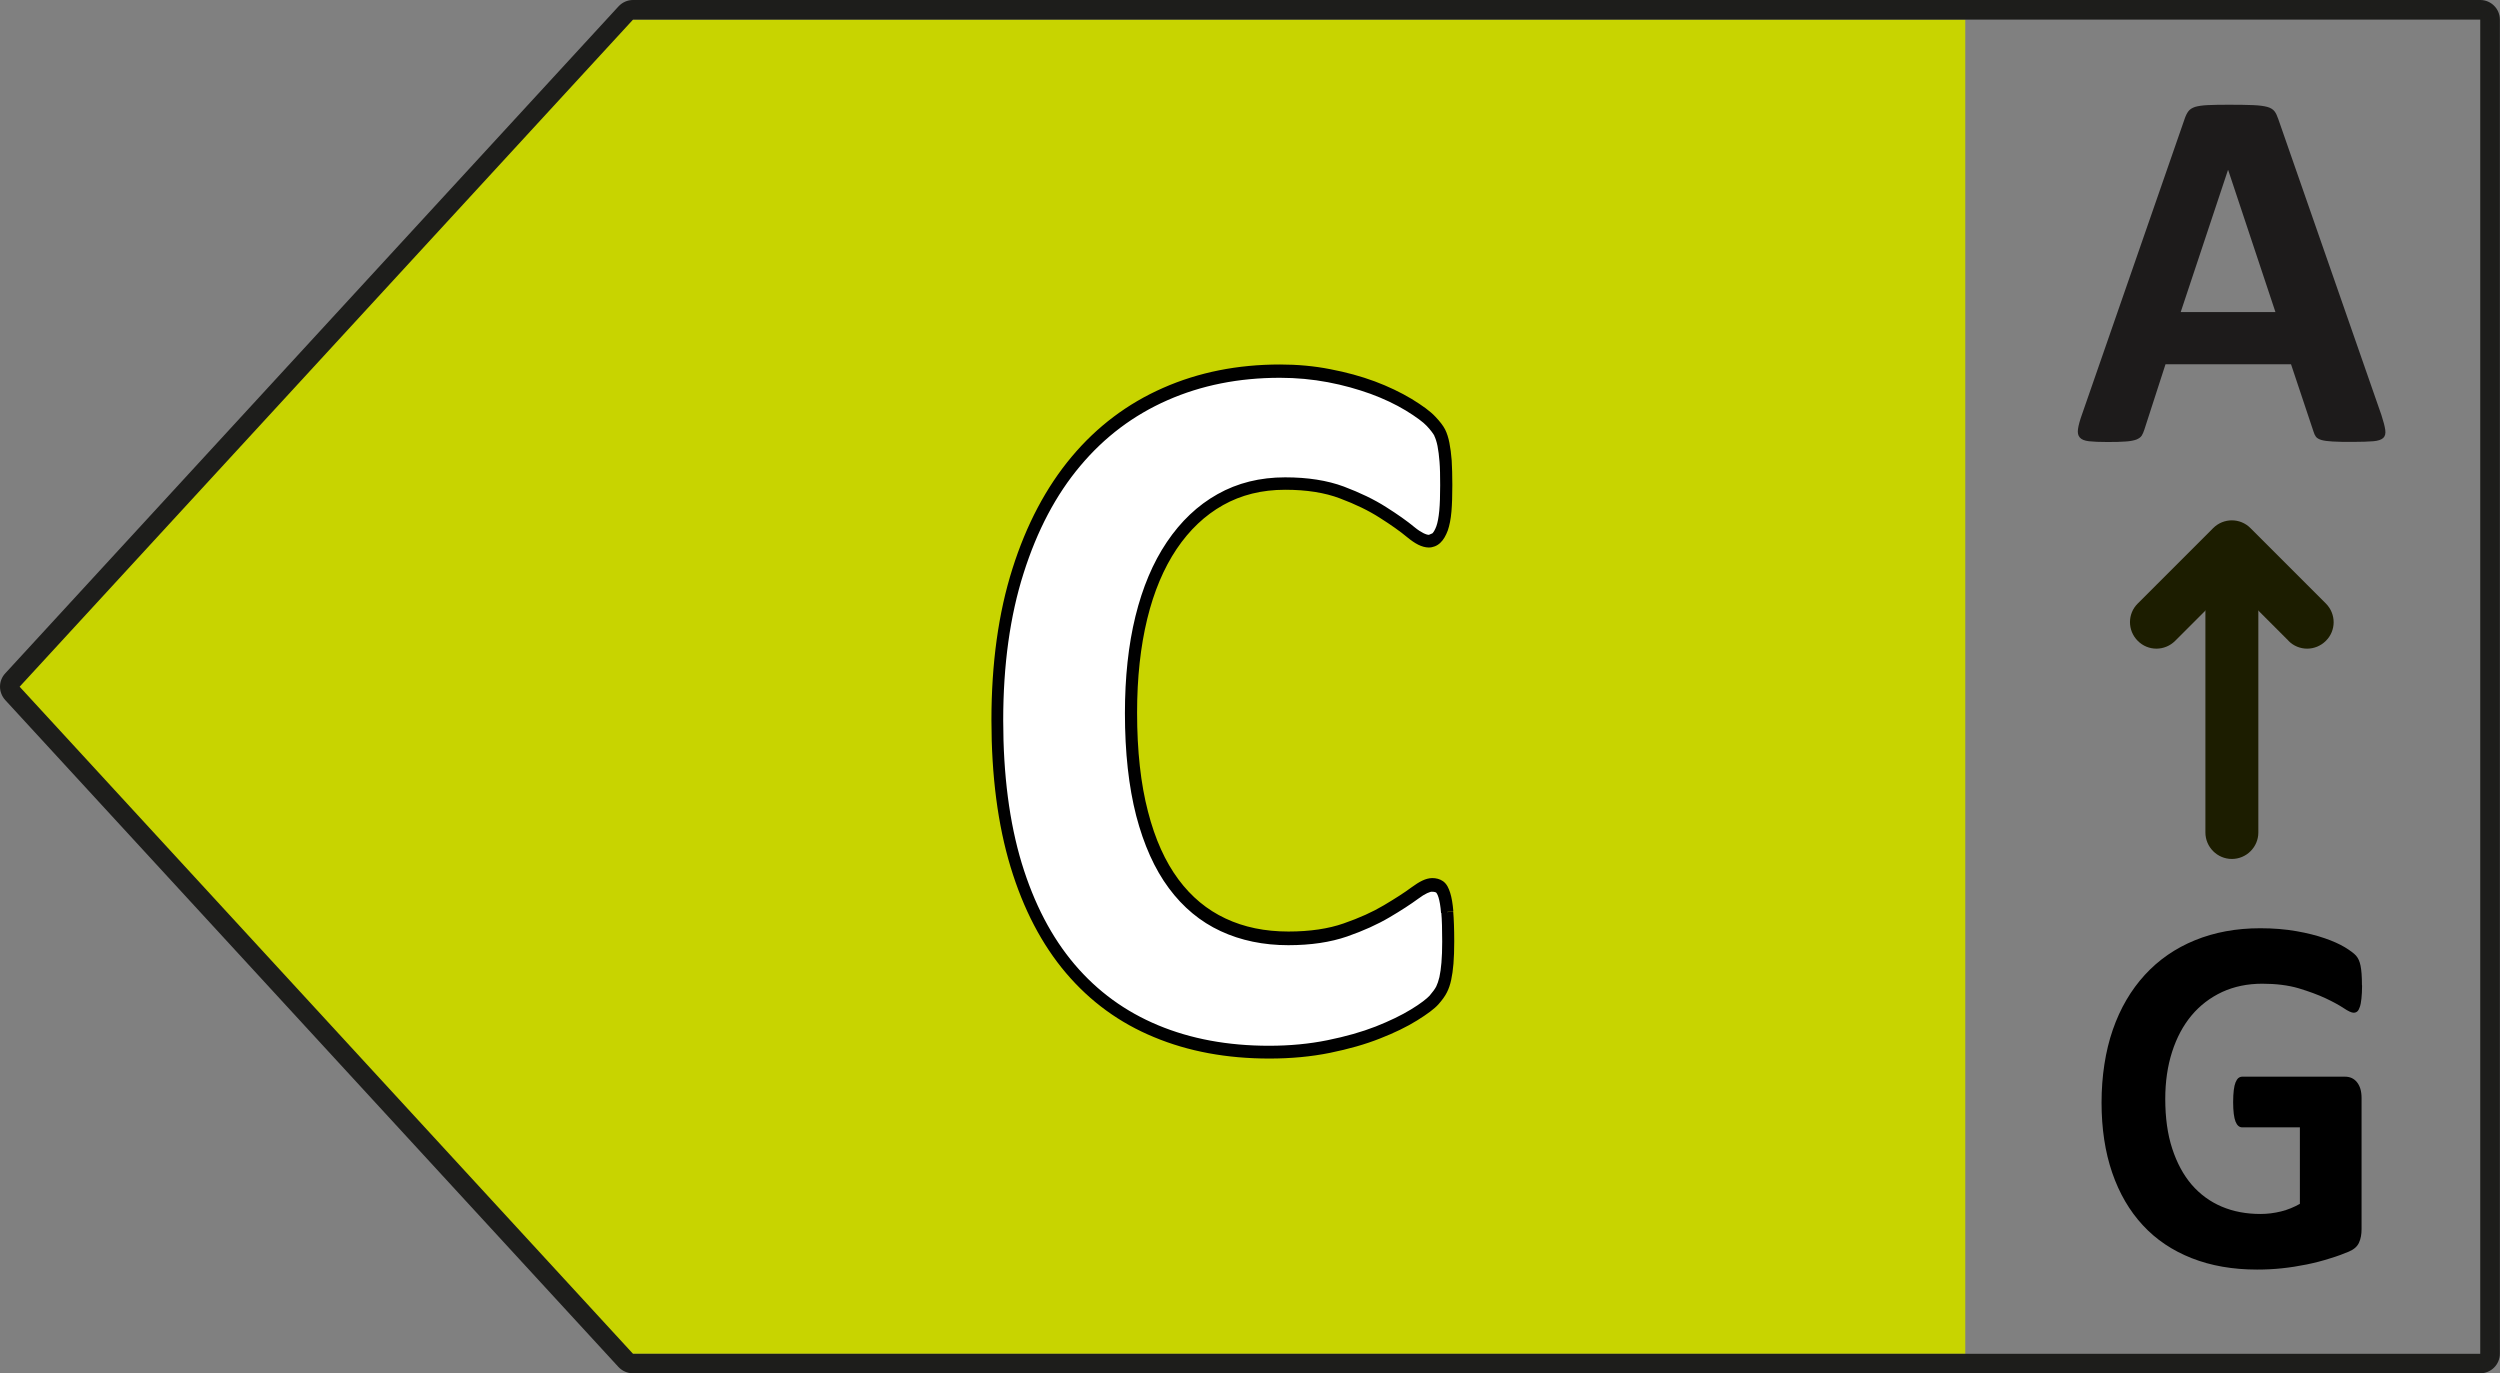
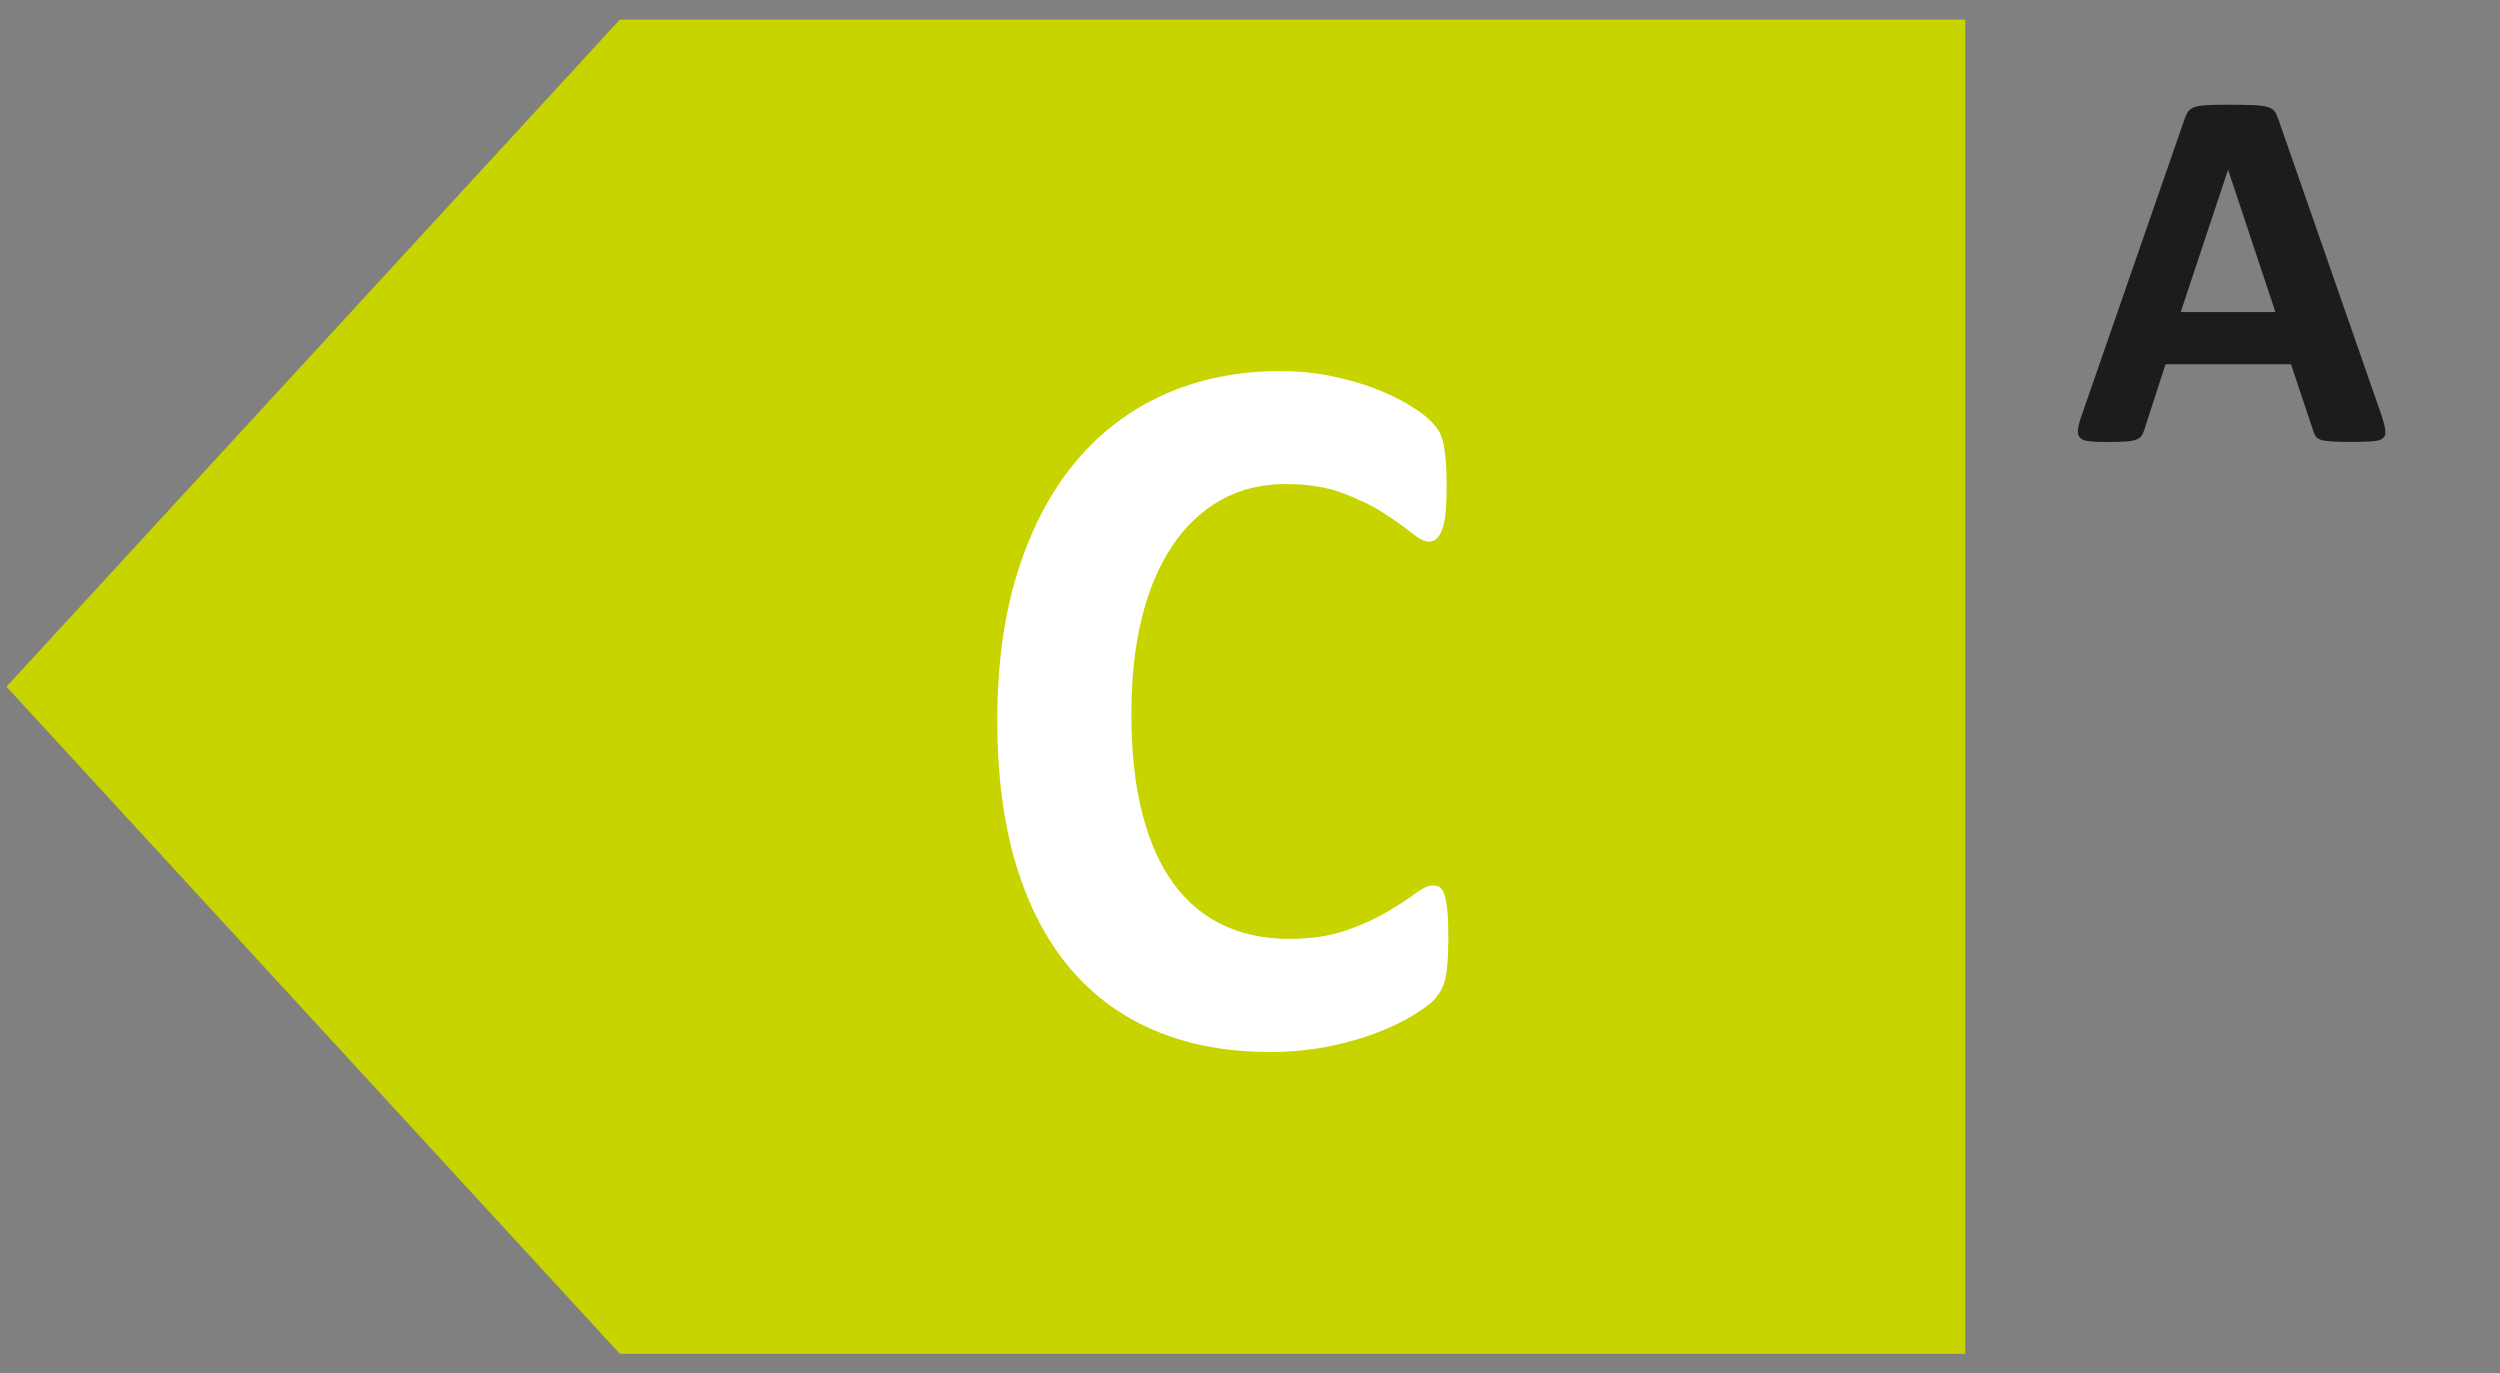
<svg xmlns="http://www.w3.org/2000/svg" id="object" viewBox="0 0 197.39 108.44">
  <rect x="0" y="0" width="197.39" height="108.44" fill="#808080" stroke="none" />
  <defs>
    <style>
      .cls-1 {
        fill: #1d1b1b;
      }

      .cls-2 {
        fill: #1d1d1b;
      }

      .cls-3 {
        fill: #fff;
      }

      .cls-4 {
        fill: #1c1d00;
      }

      .cls-5 {
        fill: #c8d400;
      }
    </style>
  </defs>
  <polygon class="cls-5" points="48.94 1.55 155.17 1.55 155.17 106.89 48.94 106.89 .51 54.22 48.94 1.55" />
-   <path class="cls-2" d="M49.98.78v-.78h145.85c.86,0,1.55.7,1.55,1.55v105.33c0,.86-.7,1.55-1.55,1.55H49.98c-.44,0-.85-.18-1.15-.5L.41,55.27C.14,54.97,0,54.59,0,54.22c0-.38.14-.76.41-1.05L48.84.5c.3-.32.71-.5,1.14-.5v1.55h0S1.55,54.22,1.55,54.22h0s0,0,0,0l48.43,52.67h0s145.85,0,145.85,0h0V1.55h0s-145.85,0-145.85,0v-.78Z" />
  <path class="cls-3" d="M114.35,74.32c0,.67-.02,1.24-.06,1.71-.04.47-.09.87-.17,1.21-.07.34-.17.62-.3.87-.12.24-.32.52-.59.82-.27.31-.8.7-1.58,1.19-.78.48-1.74.95-2.86,1.39-1.13.44-2.42.81-3.87,1.11-1.45.29-3.02.44-4.71.44-3.3,0-6.28-.55-8.93-1.65s-4.91-2.74-6.77-4.93c-1.86-2.19-3.29-4.92-4.28-8.19-.99-3.27-1.49-7.08-1.49-11.43s.54-8.36,1.64-11.79c1.09-3.43,2.62-6.32,4.58-8.65,1.96-2.33,4.31-4.11,7.05-5.31,2.74-1.21,5.76-1.81,9.06-1.81,1.34,0,2.63.12,3.87.36,1.24.24,2.39.56,3.44.95,1.05.39,2,.84,2.85,1.35.84.51,1.43.95,1.77,1.31.33.36.56.66.69.91.12.24.22.55.3.93.07.38.13.82.17,1.33.04.51.06,1.14.06,1.89,0,.81-.03,1.49-.07,2.05-.05.56-.14,1.02-.26,1.37-.12.35-.27.6-.45.77-.17.16-.37.24-.6.24-.37,0-.84-.24-1.41-.7-.57-.47-1.31-.99-2.21-1.57-.91-.58-1.99-1.1-3.24-1.57-1.25-.47-2.75-.7-4.48-.7-1.91,0-3.61.42-5.12,1.27-1.5.85-2.78,2.05-3.83,3.62-1.05,1.57-1.85,3.47-2.4,5.7-.55,2.23-.82,4.74-.82,7.53,0,3.06.29,5.71.88,7.95.58,2.24,1.41,4.09,2.49,5.53,1.08,1.45,2.38,2.53,3.91,3.24,1.53.71,3.24,1.07,5.15,1.07,1.74,0,3.24-.22,4.5-.66,1.27-.44,2.35-.93,3.26-1.47.9-.54,1.65-1.02,2.23-1.45.58-.43,1.04-.64,1.36-.64.25,0,.45.05.59.16.15.11.27.32.37.64.1.32.17.77.22,1.35.05.58.07,1.35.07,2.31Z" />
-   <path d="M114.28,72l.47-.05c-.05-.6-.13-1.08-.25-1.46h0c-.12-.37-.26-.69-.56-.91h0c-.26-.18-.55-.25-.86-.25-.52.01-1.01.28-1.63.73-.56.42-1.3.89-2.19,1.42h0s0,0,0,0c-.87.52-1.93,1-3.17,1.43h0c-1.2.42-2.66.64-4.36.64-1.85,0-3.51-.34-4.97-1.03h0c-1.45-.68-2.69-1.7-3.72-3.09-1.03-1.39-1.84-3.16-2.4-5.35h0c-.57-2.18-.86-4.78-.86-7.81,0-2.75.27-5.22.8-7.4h0c.53-2.18,1.31-4.01,2.32-5.52h0c1.02-1.51,2.23-2.66,3.67-3.47,1.43-.8,3.05-1.21,4.9-1.21,1.69,0,3.14.23,4.32.68h0c1.23.46,2.28.97,3.15,1.53.9.57,1.62,1.08,2.17,1.54h0c.61.5,1.14.8,1.7.81.33,0,.66-.13.91-.37l-.31-.39.31.39c.26-.24.44-.58.59-.97h0s0,0,0,0c.14-.41.24-.91.29-1.5h0c.05-.58.07-1.28.07-2.1,0-.76-.02-1.4-.05-1.93h0c-.04-.52-.1-.99-.18-1.39h0s0,0,0,0c-.08-.41-.19-.76-.34-1.06h0s0,0,0,0c-.16-.31-.41-.63-.77-1.01h0c-.4-.43-1.01-.87-1.87-1.4h0s0,0,0,0c-.87-.52-1.85-.99-2.92-1.39h0c-1.08-.4-2.25-.72-3.51-.96h0c-1.27-.25-2.59-.37-3.96-.37-3.35,0-6.43.61-9.24,1.85h0s0,0,0,0c-2.8,1.23-5.22,3.05-7.22,5.44-2.01,2.4-3.57,5.35-4.67,8.83h0c-1.11,3.5-1.66,7.49-1.66,11.96,0,4.39.5,8.25,1.51,11.59h0c1.01,3.33,2.47,6.13,4.38,8.38h0c1.91,2.25,4.23,3.94,6.95,5.06h0c2.71,1.13,5.75,1.69,9.1,1.69,1.71,0,3.31-.15,4.79-.45,1.47-.3,2.78-.67,3.94-1.13h0s0,0,0,0c1.15-.45,2.12-.92,2.94-1.43h0s0,0,0,0c.8-.5,1.35-.9,1.69-1.28h0s0,0,0,0c.29-.33.51-.63.66-.93h0s0,0,0,0c.15-.29.26-.62.34-.99h0s0,0,0,0c.08-.37.14-.79.18-1.28h0c.04-.49.06-1.08.06-1.76,0-.98-.03-1.76-.08-2.36l-.47.05-.47.05c.05.55.07,1.31.07,2.27,0,.66-.02,1.22-.06,1.67h0c-.04.45-.09.83-.16,1.14l.46.12-.46-.12c-.07.3-.16.55-.25.74h0c-.1.19-.27.43-.52.72h0c-.21.23-.71.63-1.47,1.09h0c-.75.46-1.68.91-2.79,1.35h0c-1.1.43-2.37.79-3.8,1.08-1.42.29-2.96.44-4.62.44-3.25,0-6.17-.54-8.76-1.62h0c-2.59-1.08-4.78-2.67-6.59-4.8h0c-1.81-2.13-3.2-4.79-4.18-8h0c-.97-3.21-1.46-6.97-1.46-11.27,0-4.38.54-8.26,1.61-11.62h0s0,0,0,0c1.07-3.38,2.56-6.2,4.48-8.48,1.91-2.28,4.2-4,6.88-5.18h0c2.68-1.18,5.63-1.77,8.88-1.77,1.31,0,2.57.12,3.79.35h0c1.22.23,2.34.55,3.37.92h0c1.03.38,1.96.82,2.77,1.31h0c.82.5,1.39.93,1.66,1.22.32.34.52.62.61.79l.41-.25-.42.25c.09.18.18.45.25.79l.47-.11-.47.11c.07.35.12.77.16,1.26h0c.04.49.05,1.11.05,1.85,0,.8-.02,1.47-.07,2h0s0,0,0,0c-.05.53-.13.95-.23,1.23h0c-.11.3-.23.48-.31.56h0s0,0,0,0l-.28.12c-.19,0-.59-.16-1.13-.6h0c-.59-.49-1.34-1.02-2.26-1.6-.94-.6-2.05-1.13-3.32-1.61h0c-1.32-.49-2.86-.73-4.64-.73-1.98,0-3.76.44-5.34,1.33-1.57.88-2.9,2.15-4,3.78h0c-1.1,1.63-1.92,3.59-2.48,5.86h0c-.56,2.28-.83,4.84-.83,7.66,0,3.09.3,5.79.89,8.09h0c.6,2.29,1.45,4.2,2.58,5.72h0c1.12,1.51,2.49,2.65,4.09,3.39h0c1.59.74,3.38,1.11,5.34,1.11,1.77,0,3.32-.23,4.65-.69h0s0,0,0,0c1.29-.45,2.39-.95,3.34-1.51h0c.92-.54,1.67-1.03,2.27-1.47.54-.41.96-.57,1.09-.55.18,0,.29.04.33.07h0s0,0,0,0c0,0,.1.11.18.38h0c.08.26.16.68.2,1.23l.47-.05Z" />
  <path class="cls-1" d="M188.03,32.78c.16.49.26.88.3,1.16.04.29-.01.5-.16.64-.15.14-.41.23-.8.26-.38.03-.9.05-1.57.05s-1.23,0-1.62-.03c-.39-.02-.68-.06-.89-.12-.2-.06-.35-.15-.43-.25-.08-.11-.15-.25-.2-.43l-1.77-5.3h-9.91l-1.67,5.16c-.06.19-.13.35-.21.48-.09.13-.23.23-.43.31-.2.07-.48.13-.84.15-.36.03-.83.04-1.42.04-.62,0-1.11-.02-1.47-.06-.35-.04-.6-.14-.73-.3-.14-.16-.18-.38-.14-.66.04-.29.14-.67.31-1.14l8.13-23.41c.08-.23.18-.42.29-.56.11-.14.28-.25.52-.33.24-.07.57-.12.99-.14.42-.02.98-.03,1.67-.03.8,0,1.44.01,1.92.03.48.02.85.07,1.11.14.26.07.45.19.57.34.12.15.21.35.3.61l8.15,23.39ZM175.93,13.43h-.02l-3.73,11.21h7.48l-3.73-11.21Z" />
-   <path class="cls-4" d="M174.13,65.73v-22.46c0-1.15.94-2.09,2.09-2.09s2.09.94,2.09,2.09v22.46c0,1.15-.94,2.09-2.09,2.09s-2.09-.94-2.09-2.09" />
-   <path class="cls-4" d="M180.7,50.6l-4.48-4.48-4.48,4.48c-.82.82-2.14.82-2.95,0-.82-.82-.82-2.14,0-2.95l5.95-5.95c.82-.82,2.14-.82,2.95,0l5.95,5.95c.82.82.82,2.14,0,2.95-.82.82-2.14.82-2.95,0h0Z" />
-   <path d="M186.5,77.83c0,.39-.02.72-.05,1.01-.03.28-.07.51-.13.67-.06.17-.12.29-.2.35-.08.07-.18.1-.29.1-.16,0-.42-.12-.78-.36-.36-.24-.84-.5-1.43-.78-.6-.28-1.31-.54-2.13-.79-.82-.24-1.78-.36-2.87-.36-1.17,0-2.22.22-3.16.65-.94.44-1.75,1.05-2.42,1.85-.67.8-1.18,1.76-1.54,2.88-.36,1.12-.54,2.36-.54,3.71,0,1.49.18,2.8.55,3.93.37,1.13.88,2.08,1.54,2.85.66.76,1.45,1.34,2.37,1.73.92.39,1.94.58,3.06.58.55,0,1.09-.07,1.62-.2.53-.13,1.03-.34,1.49-.6v-6.04h-4.56c-.22,0-.4-.15-.52-.45-.12-.3-.19-.82-.19-1.54,0-.38.02-.69.05-.95.03-.26.08-.46.14-.61.06-.15.14-.27.22-.34.09-.07.19-.11.3-.11h8.13c.2,0,.38.04.53.11.15.07.29.18.41.33.12.15.21.33.27.53.06.21.09.45.09.71v10.36c0,.4-.06.75-.2,1.06-.13.3-.4.54-.8.71-.4.17-.9.36-1.5.54-.59.19-1.21.35-1.85.48-.64.13-1.28.23-1.94.3-.65.07-1.31.1-1.96.1-1.92,0-3.64-.3-5.16-.9-1.52-.6-2.81-1.46-3.86-2.6-1.05-1.13-1.86-2.52-2.42-4.15-.56-1.63-.84-3.48-.84-5.54s.3-4.05.89-5.75,1.44-3.14,2.53-4.33c1.09-1.19,2.41-2.1,3.95-2.73,1.54-.63,3.26-.95,5.16-.95,1.04,0,1.99.08,2.85.23.86.15,1.6.34,2.24.56.64.22,1.17.46,1.59.71.42.26.72.48.88.66.17.19.29.45.36.8.07.34.11.85.11,1.52Z" />
</svg>